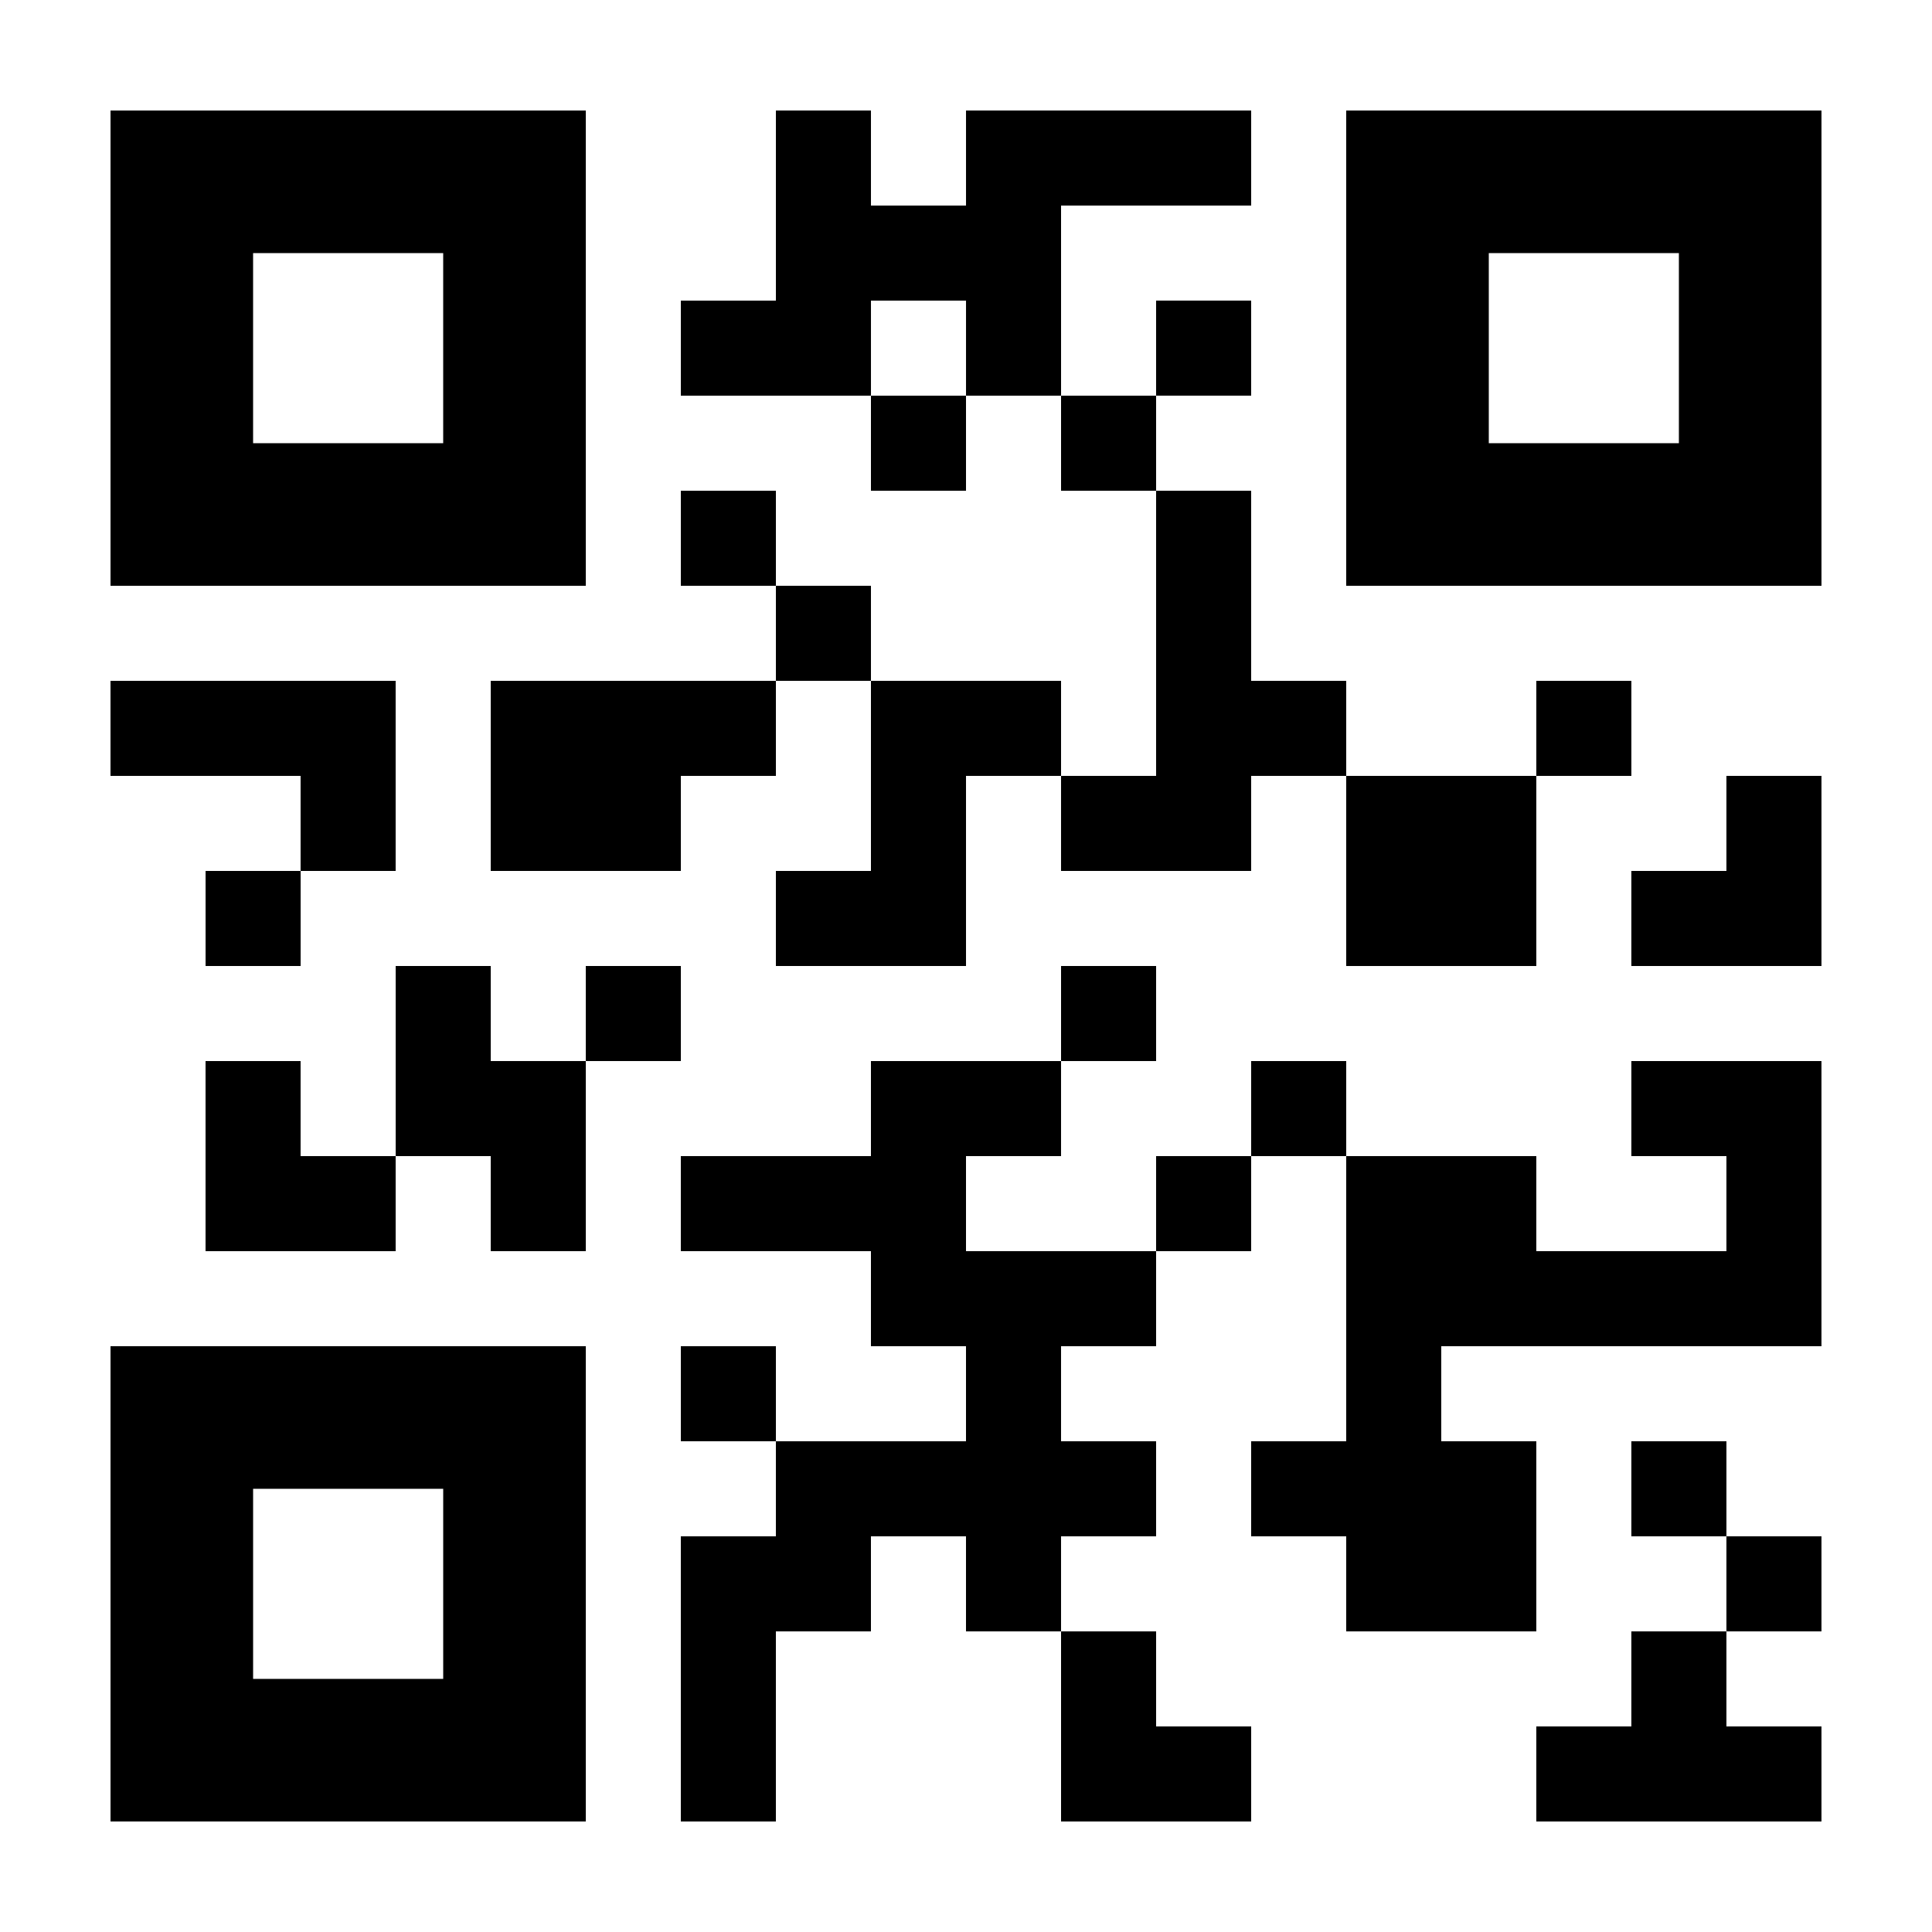
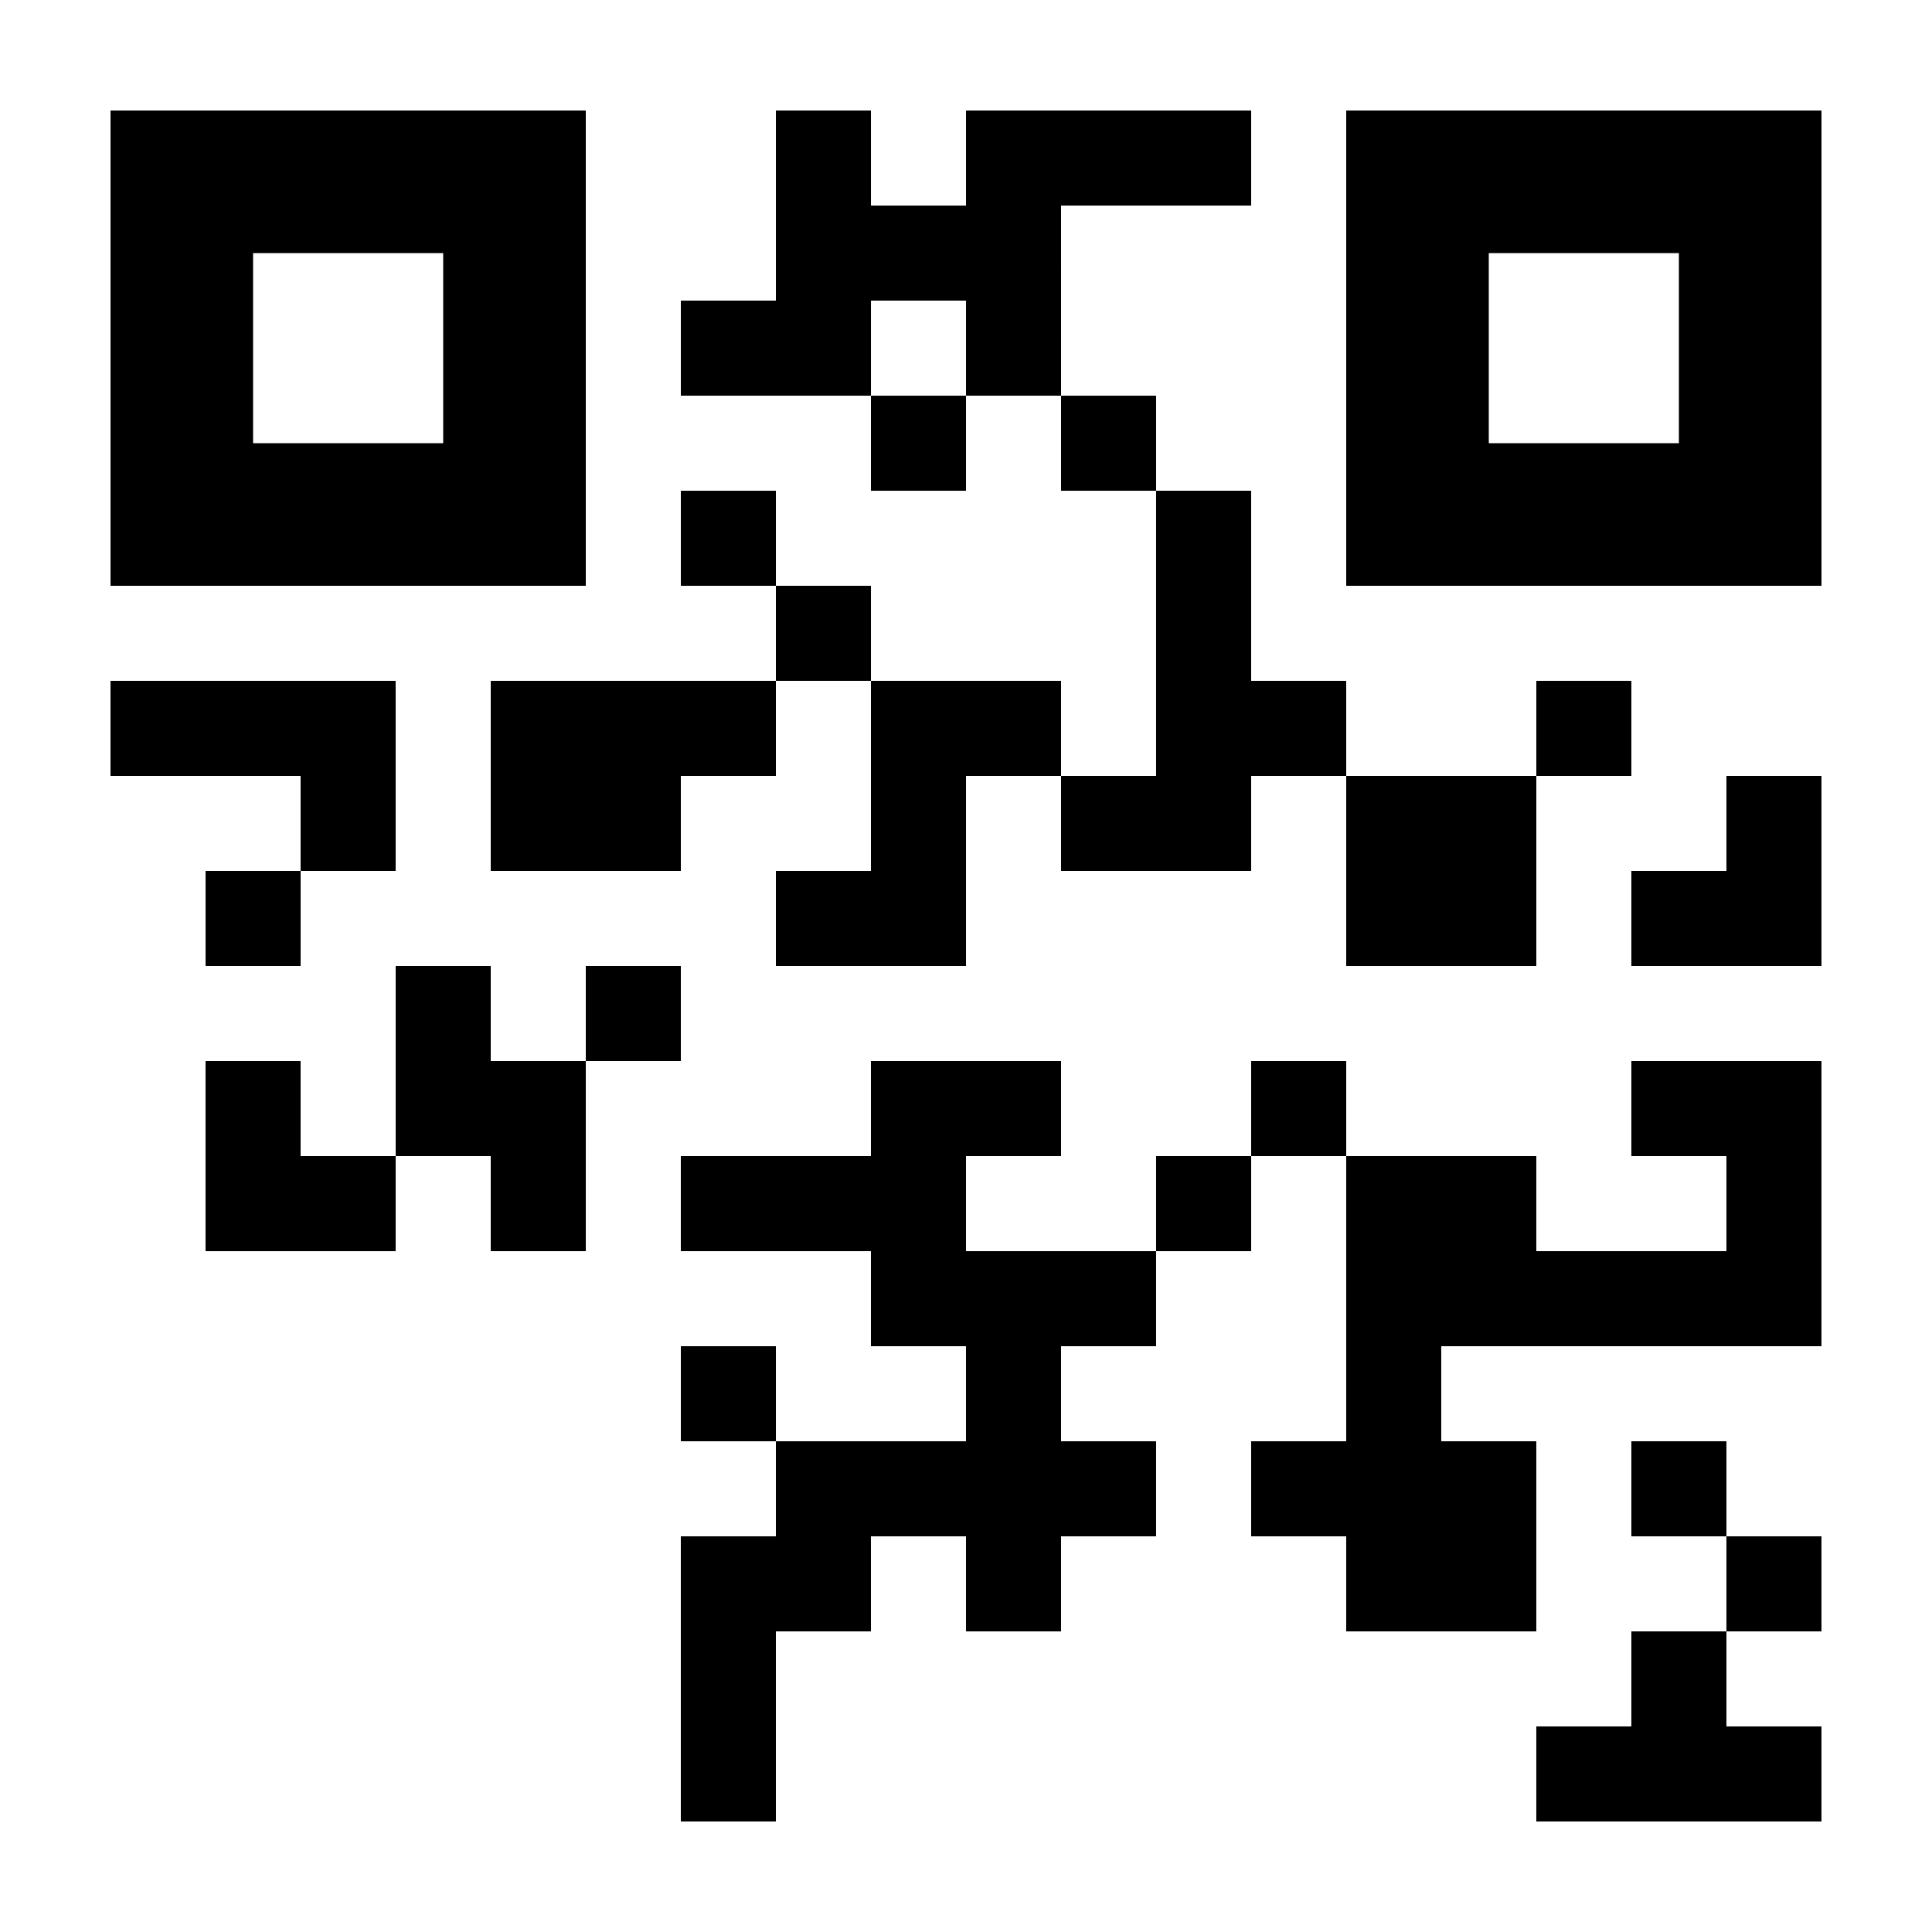
<svg xmlns="http://www.w3.org/2000/svg" fill="#000000" width="800px" height="800px" version="1.1" viewBox="144 144 512 512">
  <g>
    <path d="m299.24 173.29h-125.95v125.95h125.95zm-37.789 88.164h-50.379v-50.379h50.379z" />
-     <path d="m173.29 626.71h125.95v-125.95h-125.95zm37.785-88.164h50.379v50.379h-50.379z" />
    <path d="m500.76 173.29v125.95h125.95v-125.95zm88.164 88.164h-50.379v-50.379h50.379z" />
    <path d="m425.19 198.48h50.383v-25.191h-75.57v25.191h-25.191v-25.191h-25.191v50.379h-25.191v25.191h50.383v-25.191h25.191v25.191h25.188z" />
-     <path d="m450.38 223.66h25.191v25.191h-25.191z" />
    <path d="m425.19 248.86h25.191v25.191h-25.191z" />
    <path d="m374.81 248.86h25.191v25.191h-25.191z" />
    <path d="m223.66 349.62v25.191h25.191v-50.383h-75.57v25.191z" />
    <path d="m223.66 425.19h-25.188v50.383h50.379v-25.191h-25.191z" />
    <path d="m198.48 374.81h25.188v25.191h-25.188z" />
    <path d="m274.05 400h-25.191v50.379h25.191v25.191h25.191v-50.383h-25.191z" />
    <path d="m299.24 400h25.188v25.188h-25.188z" />
    <path d="m400 475.57v-25.191h25.188v-25.191h-50.379v25.191h-50.383v25.191h50.383v25.191h25.191v25.188h-50.383v25.191h-25.191v75.57h25.191v-50.379h25.191v-25.191h25.191v25.191h25.188v-25.191h25.191v-25.191h-25.191v-25.188h25.191v-25.191z" />
    <path d="m324.43 500.76h25.191v25.188h-25.191z" />
-     <path d="m425.19 400h25.191v25.188h-25.191z" />
    <path d="m475.57 425.19h25.191v25.191h-25.191z" />
    <path d="m450.38 450.38h25.191v25.191h-25.191z" />
-     <path d="m425.19 626.71h50.383v-25.188h-25.191v-25.191h-25.191z" />
    <path d="m576.33 601.52h-25.191v25.188h75.57v-25.188h-25.188v-25.191h-25.191z" />
    <path d="m601.52 551.14h25.188v25.191h-25.188z" />
    <path d="m576.33 525.95h25.191v25.191h-25.191z" />
    <path d="m576.33 425.19v25.191h25.191v25.191h-50.383v-25.191h-50.379v75.57h-25.191v25.191h25.191v25.191h50.379v-50.383h-25.191v-25.188h100.76v-75.574z" />
    <path d="m274.05 324.43v50.383h50.379v-25.191h25.191v-25.191z" />
    <path d="m324.43 274.05h25.191v25.191h-25.191z" />
-     <path d="m349.62 299.24h25.191v25.188h-25.191z" />
+     <path d="m349.62 299.24h25.191v25.188h-25.191" />
    <path d="m374.81 374.81h-25.191v25.191h50.383v-50.383h25.188v-25.191h-50.379z" />
    <path d="m500.76 349.62h50.379v50.383h-50.379z" />
    <path d="m475.57 374.81v-25.191h25.191v-25.191h-25.191v-50.379h-25.191v75.57h-25.191v25.191z" />
    <path d="m551.14 324.43h25.191v25.191h-25.191z" />
    <path d="m601.52 374.81h-25.191v25.191h50.379v-50.383h-25.188z" />
  </g>
</svg>